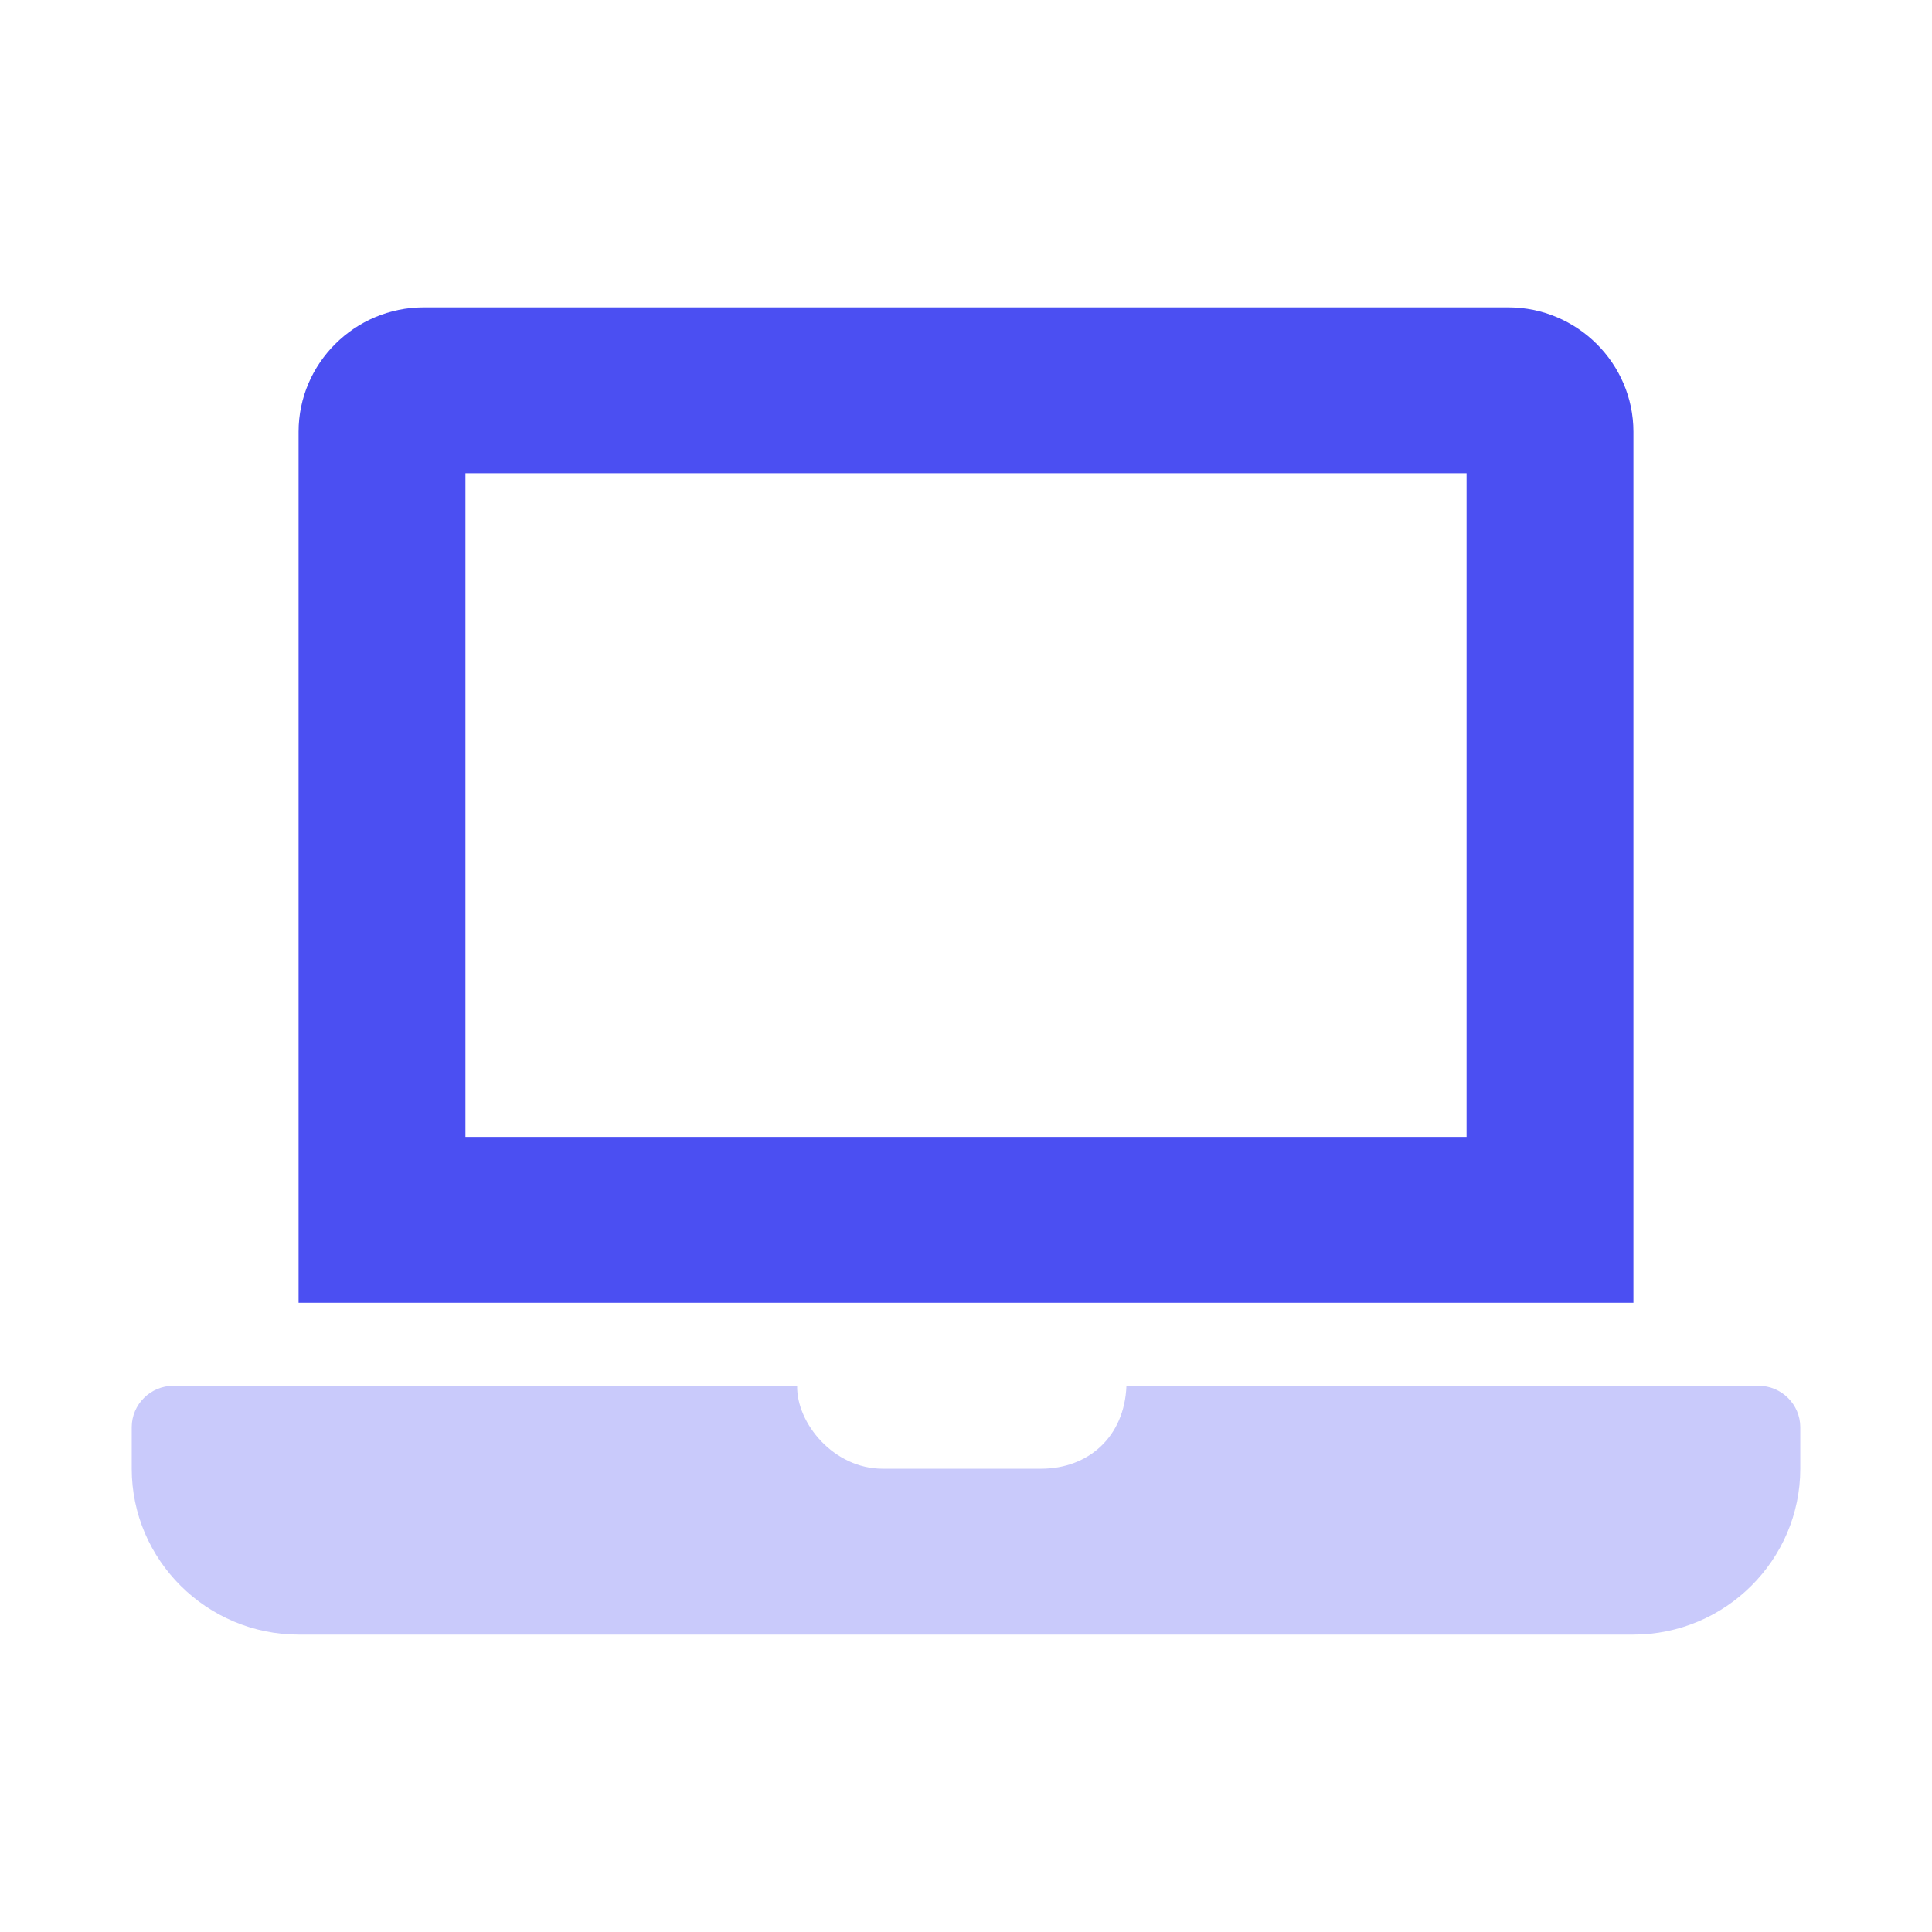
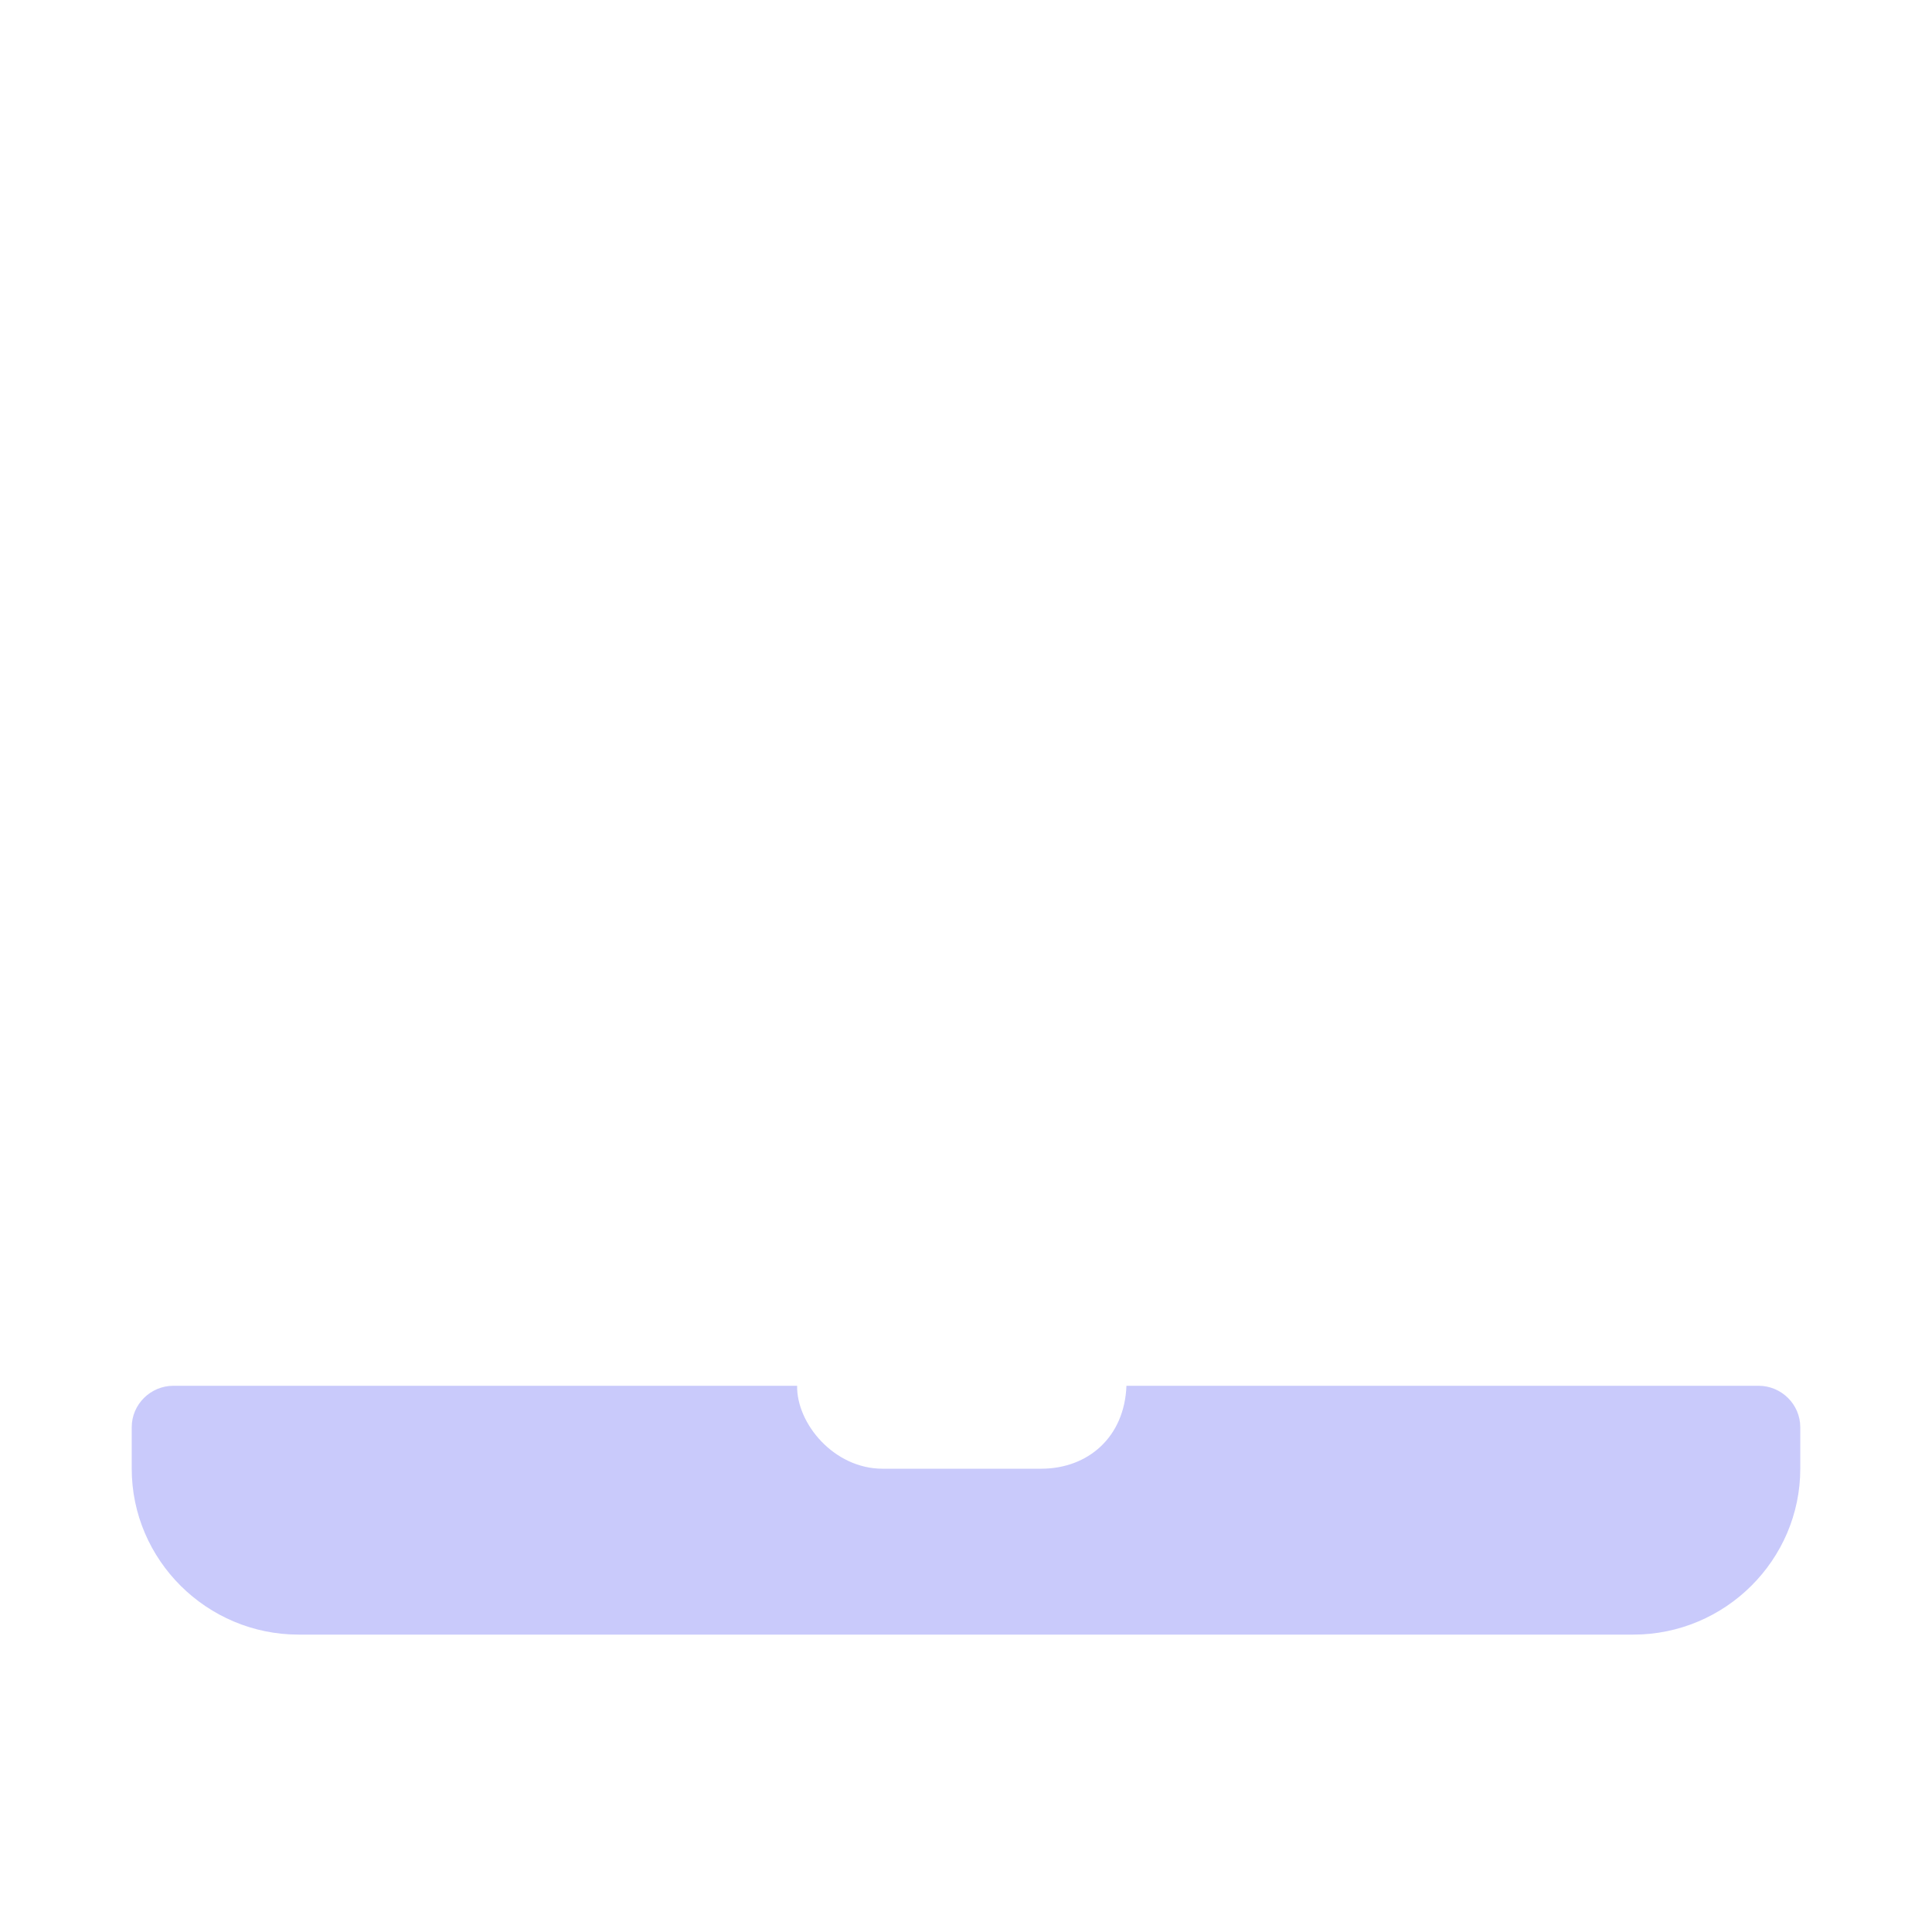
<svg xmlns="http://www.w3.org/2000/svg" width="44px" height="44px" viewBox="0 0 44 44" version="1.1">
  <title>icon / illustration / choix exemple / informatique</title>
  <desc>Created with Sketch.</desc>
  <g id="icon-/-illustration-/-choix-exemple-/-informatique" stroke="none" stroke-width="1" fill="none" fill-rule="evenodd">
    <g id="Group-21" transform="translate(3, 7)">
      <path d="M37.05,24.56 L22.654,24.56 C22.61,25.729 21.781,26.449 20.71,26.449 L17.1,26.449 C15.99,26.449 15.139,25.417 15.154,24.56 L0.95,24.56 C0.427,24.56 3.06825272e-15,24.985 3.06825272e-15,25.504 L3.06825272e-15,26.449 C3.06825272e-15,28.527 1.71,30.227 3.8,30.227 L34.2,30.227 C36.29,30.227 38,28.527 38,26.449 L38,25.504 C38,24.985 37.572,24.56 37.05,24.56 Z" id="Path" fill="#C9CAFB" />
-       <path d="M31.35,0 C32.917,0 34.2,1.275 34.2,2.834 L34.2,2.834 L34.2,22.67 L3.8,22.67 L3.8,2.834 C3.8,1.275 5.082,0 6.65,0 L6.65,0 Z M30.4,3.778 L7.6,3.778 L7.6,18.892 L30.4,18.892 L30.4,3.778 Z" id="Combined-Shape" fill="#4B4FF2" fill-rule="nonzero" />
    </g>
  </g>
</svg>